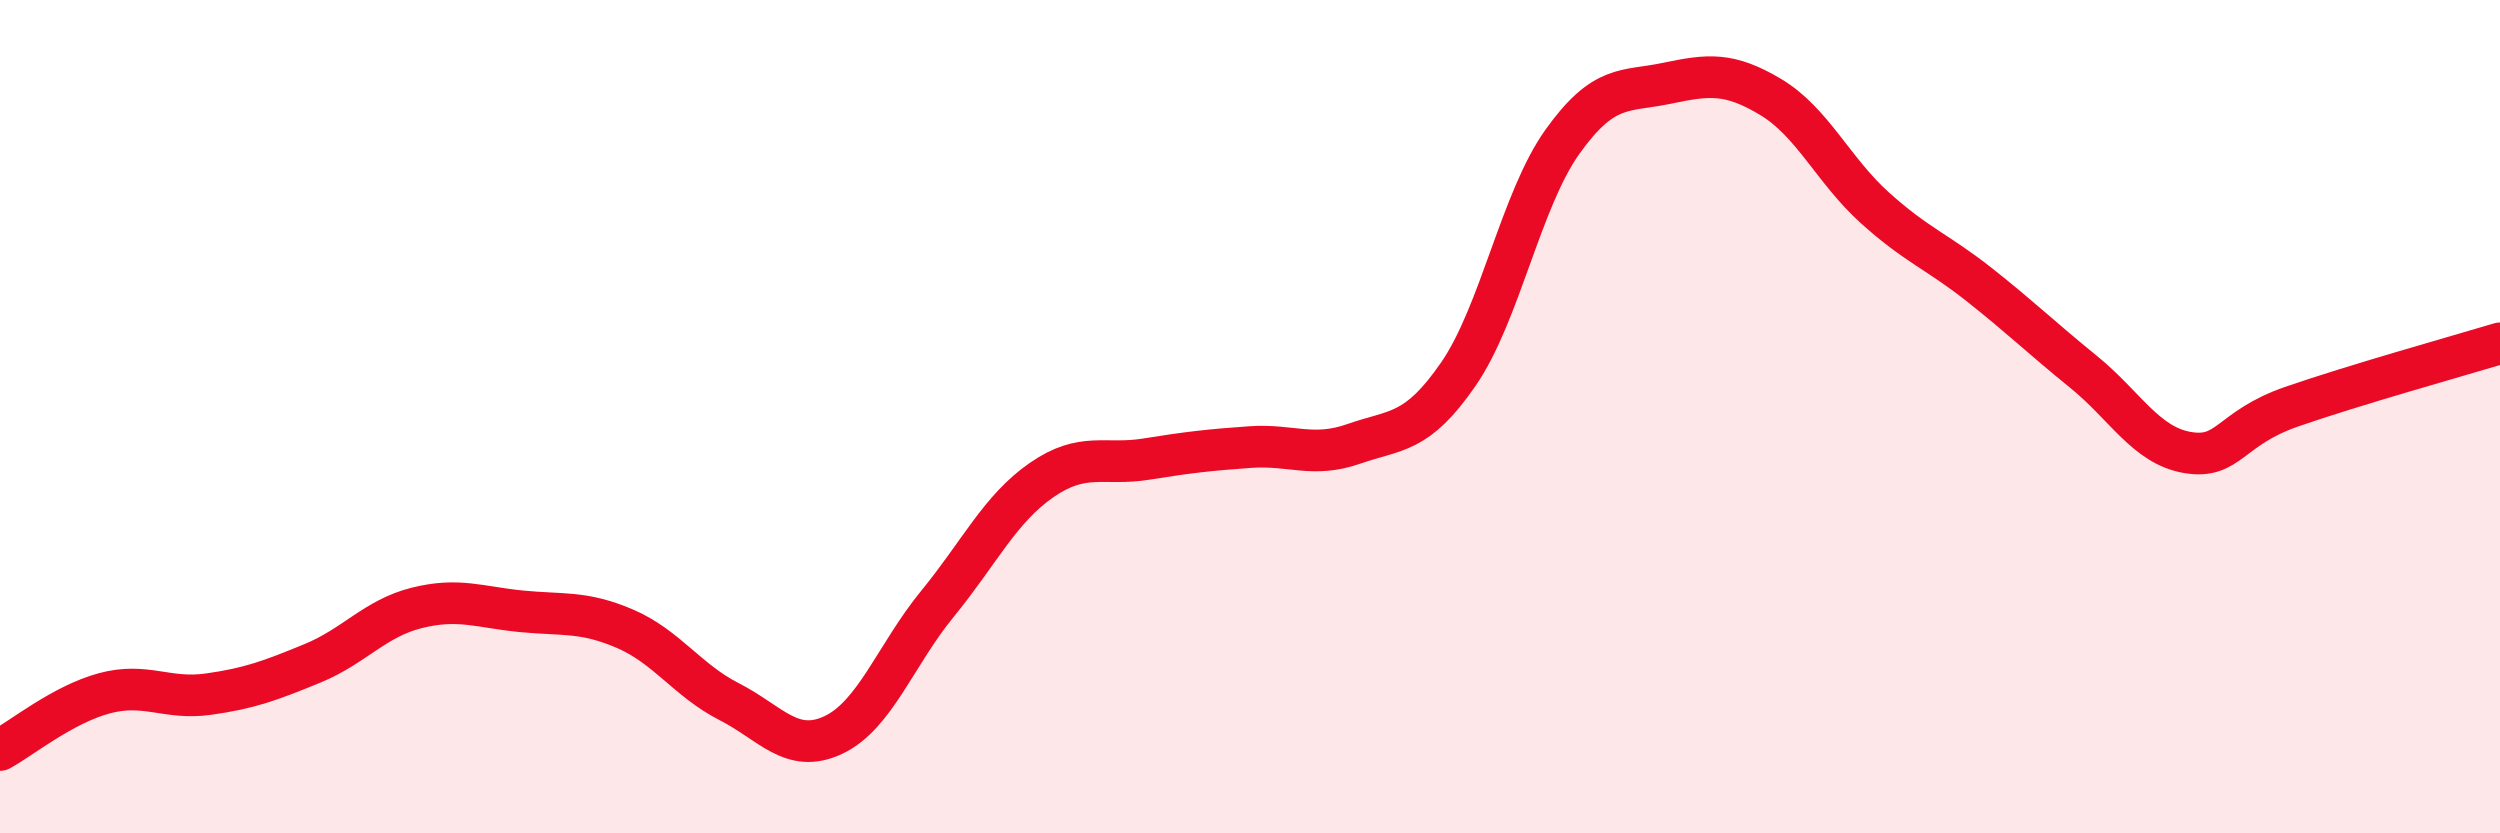
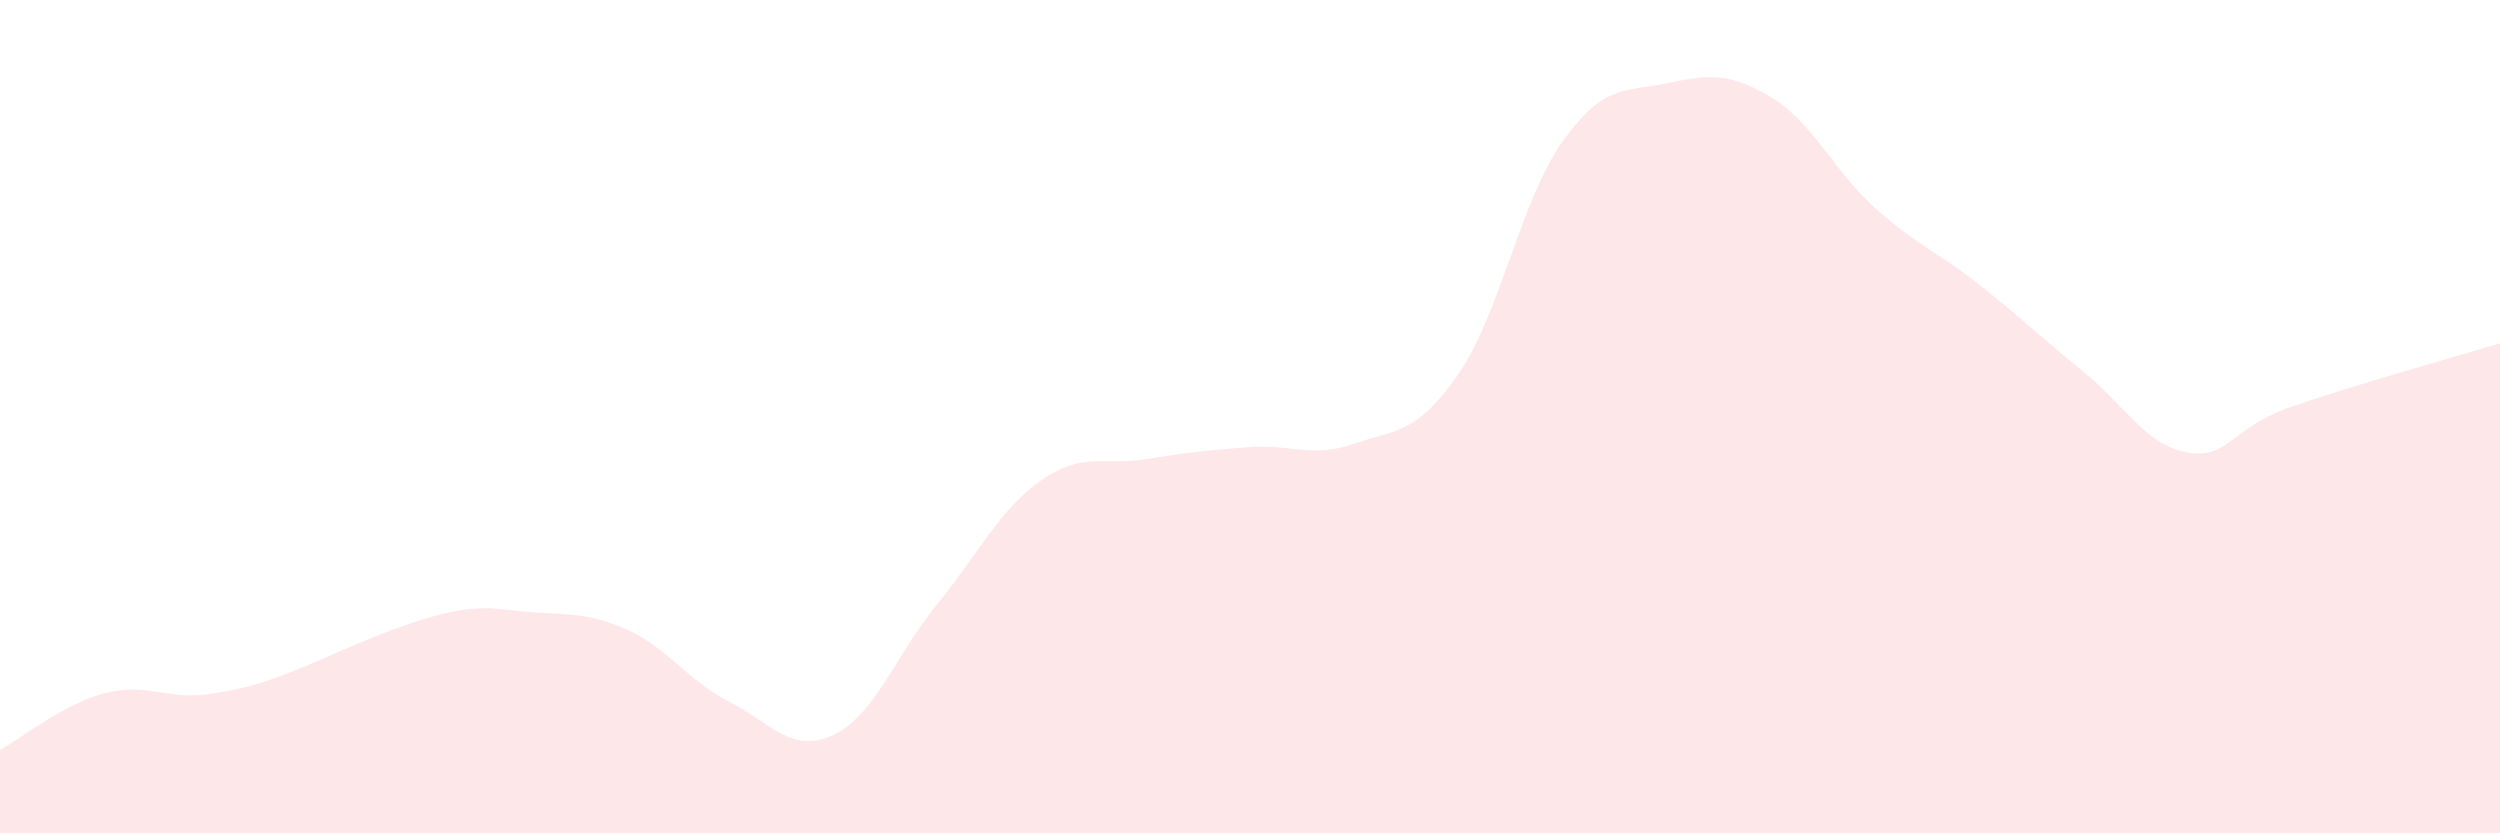
<svg xmlns="http://www.w3.org/2000/svg" width="60" height="20" viewBox="0 0 60 20">
-   <path d="M 0,18 C 0.5,17.73 1.5,16.91 2.5,16.64 C 3.5,16.37 4,16.8 5,16.66 C 6,16.52 6.5,16.33 7.5,15.92 C 8.5,15.51 9,14.84 10,14.59 C 11,14.34 11.5,14.57 12.5,14.67 C 13.5,14.77 14,14.66 15,15.09 C 16,15.52 16.5,16.33 17.5,16.84 C 18.5,17.35 19,18.11 20,17.64 C 21,17.17 21.5,15.71 22.5,14.49 C 23.5,13.27 24,12.21 25,11.52 C 26,10.83 26.5,11.18 27.5,11.02 C 28.5,10.86 29,10.8 30,10.73 C 31,10.66 31.5,11 32.5,10.65 C 33.5,10.3 34,10.43 35,8.98 C 36,7.53 36.5,4.8 37.5,3.4 C 38.5,2 39,2.21 40,2 C 41,1.79 41.5,1.73 42.5,2.33 C 43.5,2.93 44,4.09 45,4.99 C 46,5.89 46.5,6.04 47.5,6.83 C 48.5,7.62 49,8.11 50,8.92 C 51,9.73 51.5,10.69 52.5,10.86 C 53.5,11.03 53.5,10.28 55,9.76 C 56.5,9.24 59,8.54 60,8.24L60 20L0 20Z" fill="#EB0A25" opacity="0.1" stroke-linecap="round" stroke-linejoin="round" />
-   <path d="M 0,18 C 0.5,17.73 1.5,16.91 2.5,16.64 C 3.5,16.37 4,16.8 5,16.66 C 6,16.52 6.5,16.33 7.5,15.92 C 8.5,15.51 9,14.84 10,14.59 C 11,14.34 11.5,14.57 12.5,14.67 C 13.5,14.77 14,14.66 15,15.09 C 16,15.52 16.5,16.33 17.5,16.84 C 18.5,17.35 19,18.11 20,17.64 C 21,17.17 21.5,15.71 22.5,14.49 C 23.5,13.27 24,12.21 25,11.52 C 26,10.83 26.5,11.18 27.5,11.02 C 28.5,10.86 29,10.8 30,10.73 C 31,10.66 31.5,11 32.5,10.65 C 33.5,10.3 34,10.43 35,8.98 C 36,7.53 36.5,4.8 37.5,3.4 C 38.5,2 39,2.21 40,2 C 41,1.79 41.5,1.73 42.5,2.33 C 43.5,2.93 44,4.09 45,4.99 C 46,5.89 46.5,6.04 47.5,6.83 C 48.5,7.62 49,8.11 50,8.92 C 51,9.73 51.5,10.69 52.5,10.86 C 53.5,11.03 53.5,10.28 55,9.76 C 56.5,9.24 59,8.54 60,8.24" stroke="#EB0A25" stroke-width="1" fill="none" stroke-linecap="round" stroke-linejoin="round" />
+   <path d="M 0,18 C 0.5,17.73 1.5,16.91 2.5,16.64 C 3.5,16.37 4,16.8 5,16.66 C 6,16.52 6.5,16.33 7.5,15.92 C 11,14.34 11.5,14.57 12.5,14.67 C 13.5,14.77 14,14.66 15,15.09 C 16,15.52 16.5,16.33 17.5,16.84 C 18.5,17.35 19,18.11 20,17.64 C 21,17.17 21.5,15.71 22.5,14.49 C 23.5,13.27 24,12.21 25,11.52 C 26,10.83 26.5,11.18 27.5,11.02 C 28.5,10.86 29,10.8 30,10.73 C 31,10.66 31.5,11 32.5,10.65 C 33.5,10.3 34,10.43 35,8.98 C 36,7.53 36.5,4.8 37.5,3.4 C 38.5,2 39,2.21 40,2 C 41,1.79 41.5,1.73 42.5,2.33 C 43.5,2.93 44,4.09 45,4.99 C 46,5.89 46.5,6.04 47.5,6.83 C 48.5,7.62 49,8.11 50,8.92 C 51,9.73 51.5,10.69 52.5,10.86 C 53.5,11.03 53.5,10.28 55,9.76 C 56.5,9.24 59,8.54 60,8.24L60 20L0 20Z" fill="#EB0A25" opacity="0.1" stroke-linecap="round" stroke-linejoin="round" />
</svg>